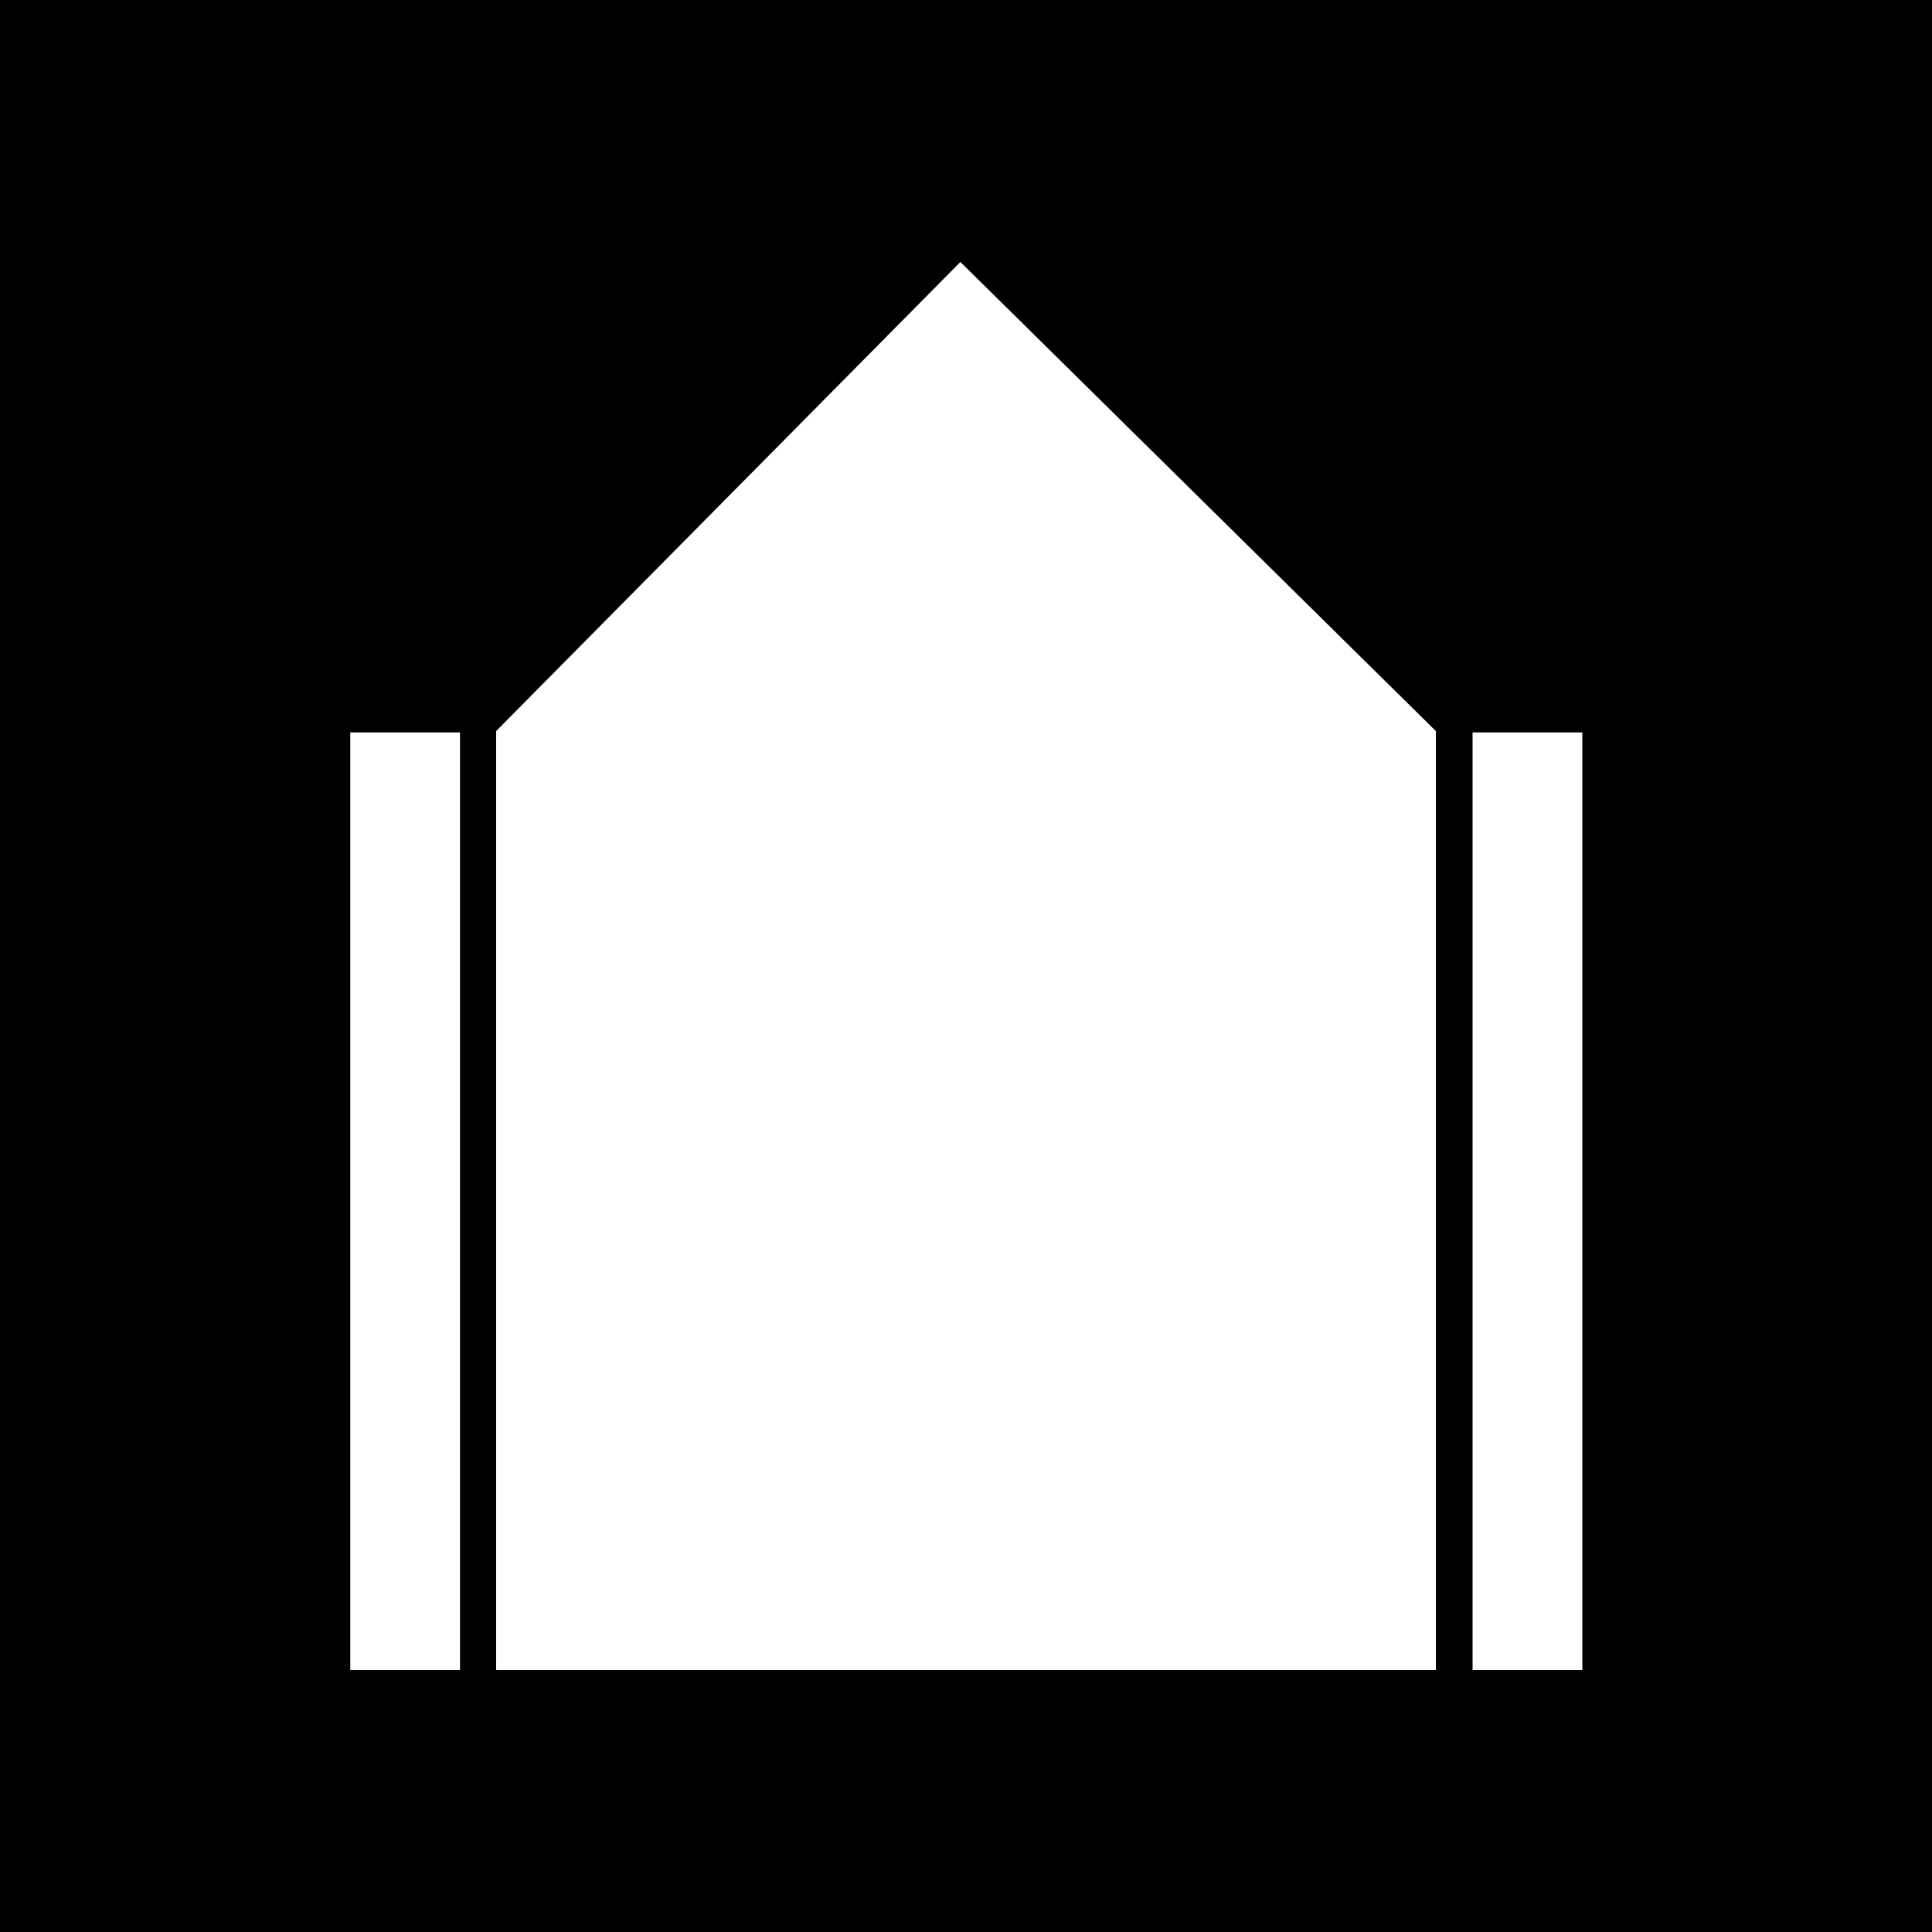
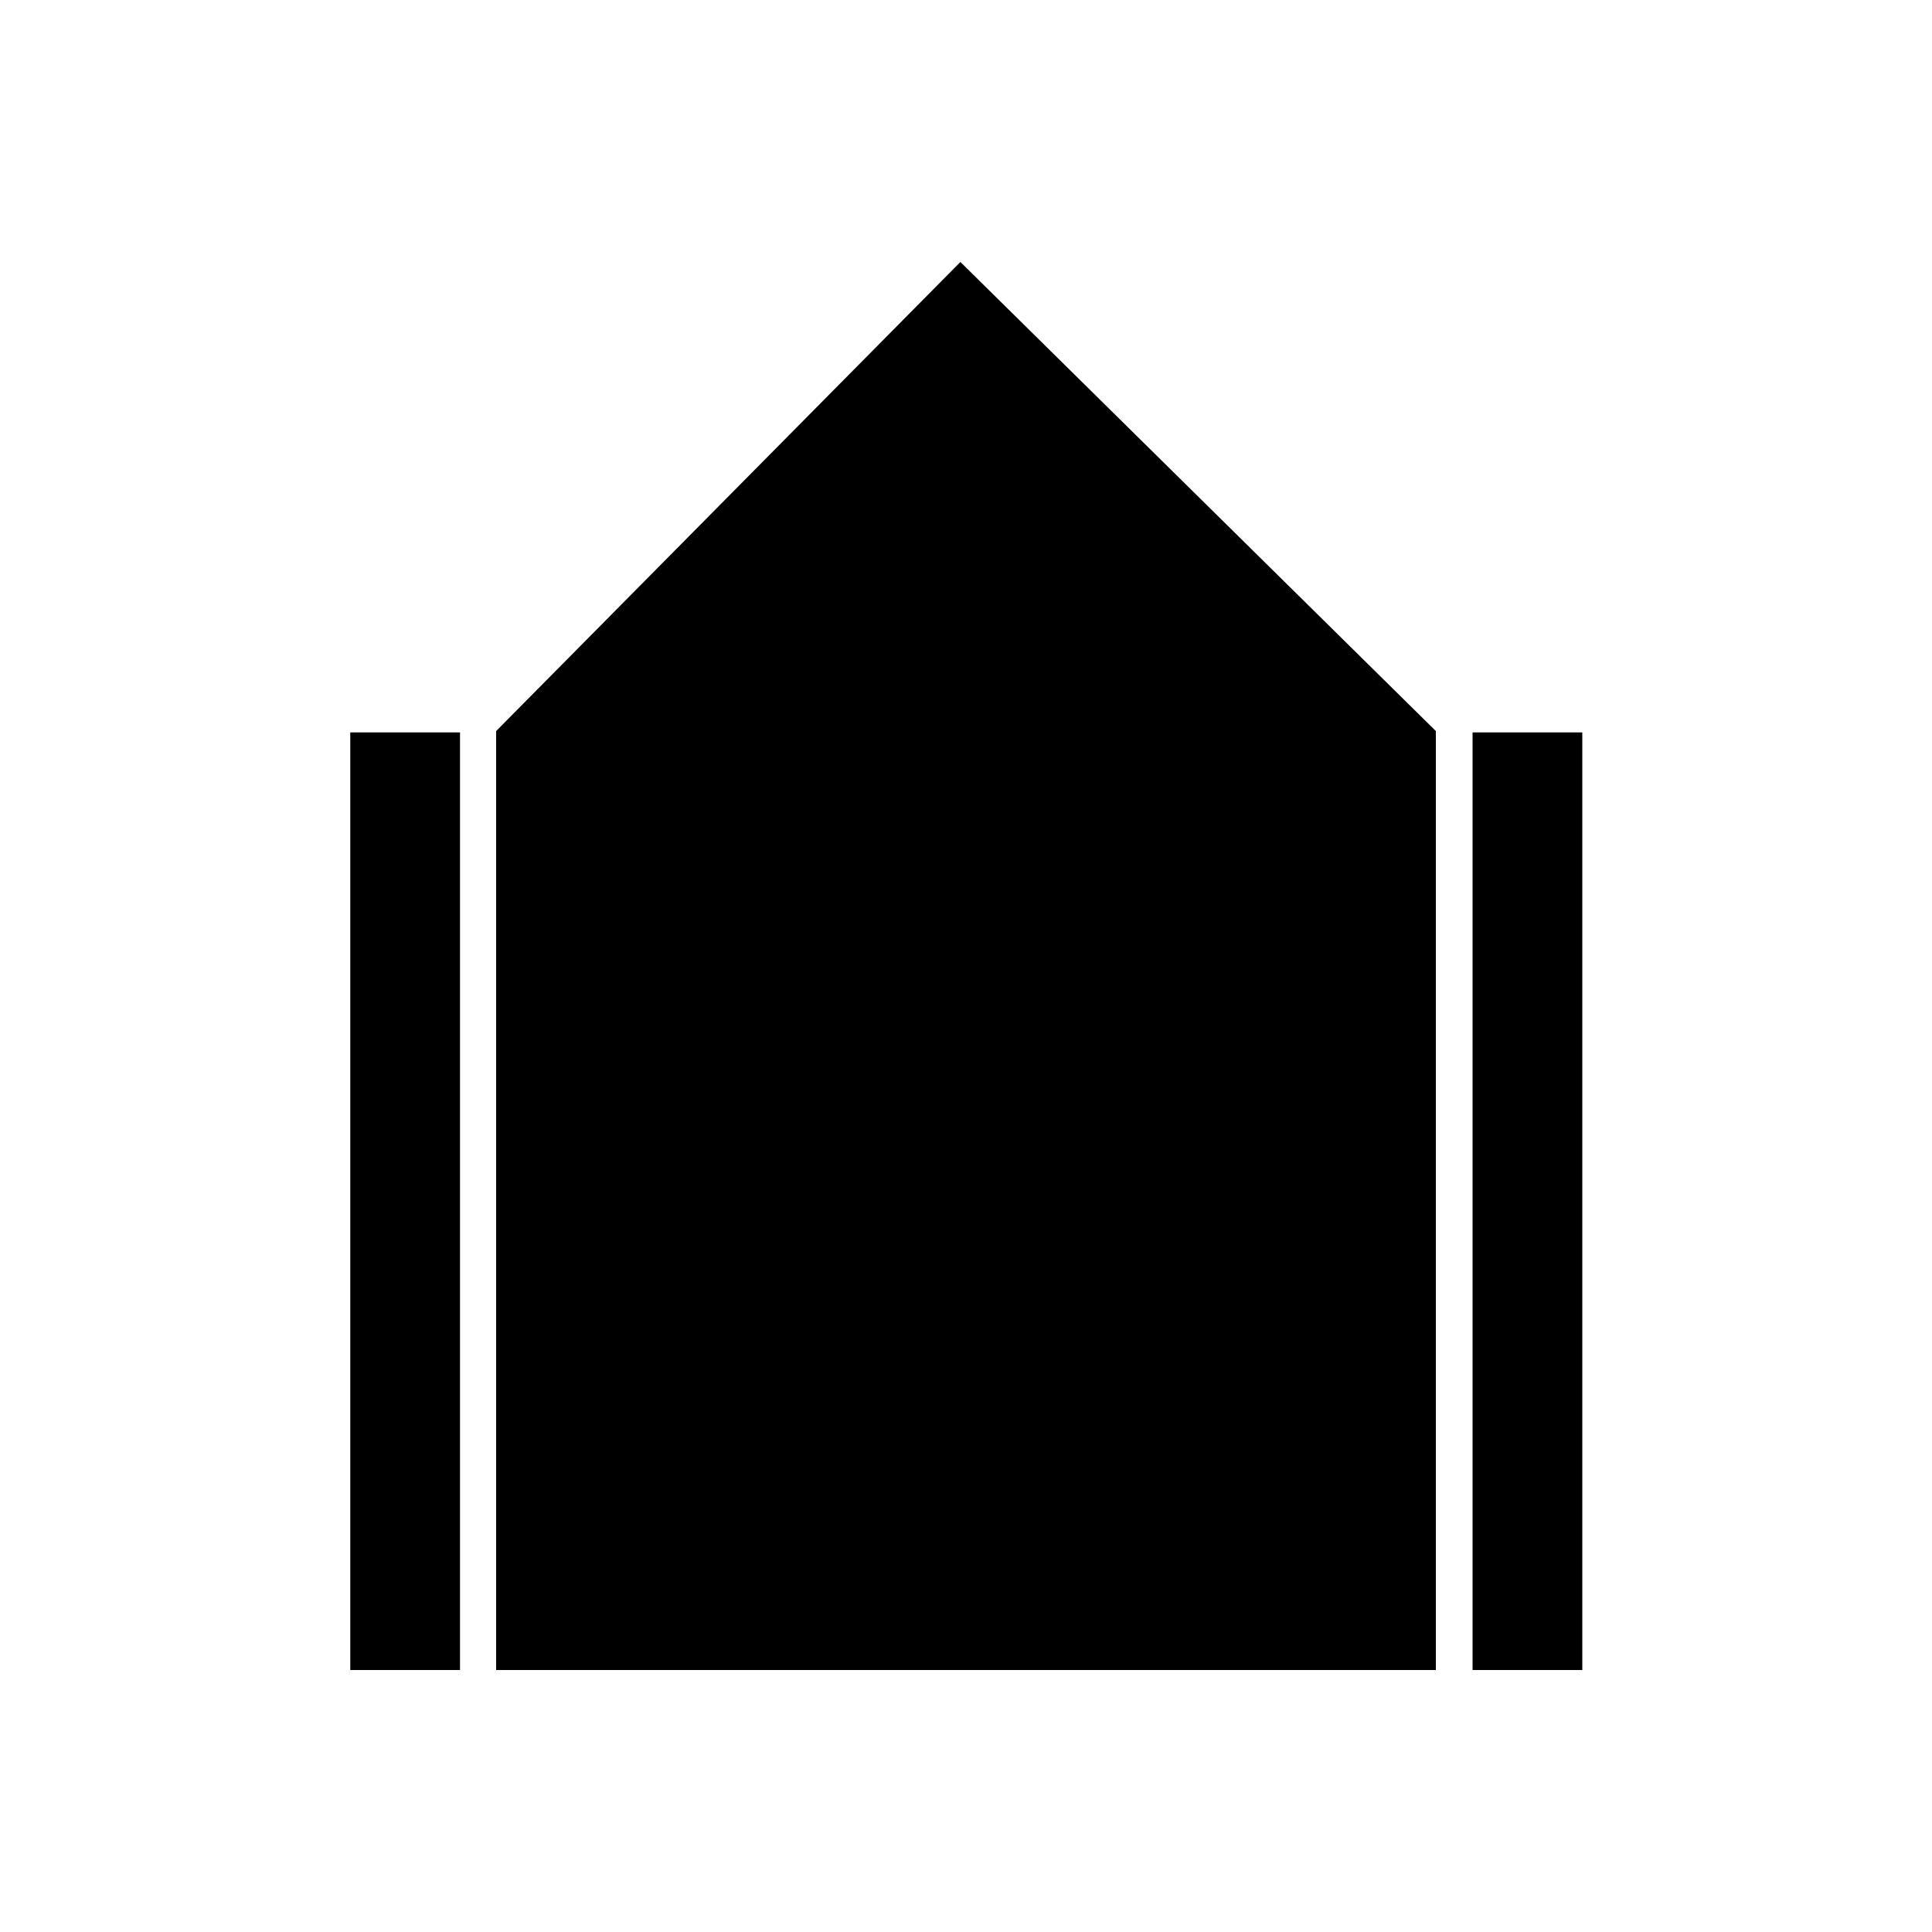
<svg xmlns="http://www.w3.org/2000/svg" viewBox="0 0 100 100">
-   <path d="M0 0v100h100V0H0zm23.81 86.44h-5.68V37.91h5.68v48.53zm50.51 0H25.68v-48.6l24.03-24.28 24.61 24.28v48.6zm7.58 0h-5.68V37.91h5.68v48.53z" data-name="レイヤー_1" />
+   <path d="M0 0v100V0H0zm23.81 86.44h-5.68V37.91h5.68v48.53zm50.51 0H25.68v-48.6l24.03-24.28 24.61 24.28v48.6zm7.58 0h-5.68V37.91h5.68v48.53z" data-name="レイヤー_1" />
</svg>